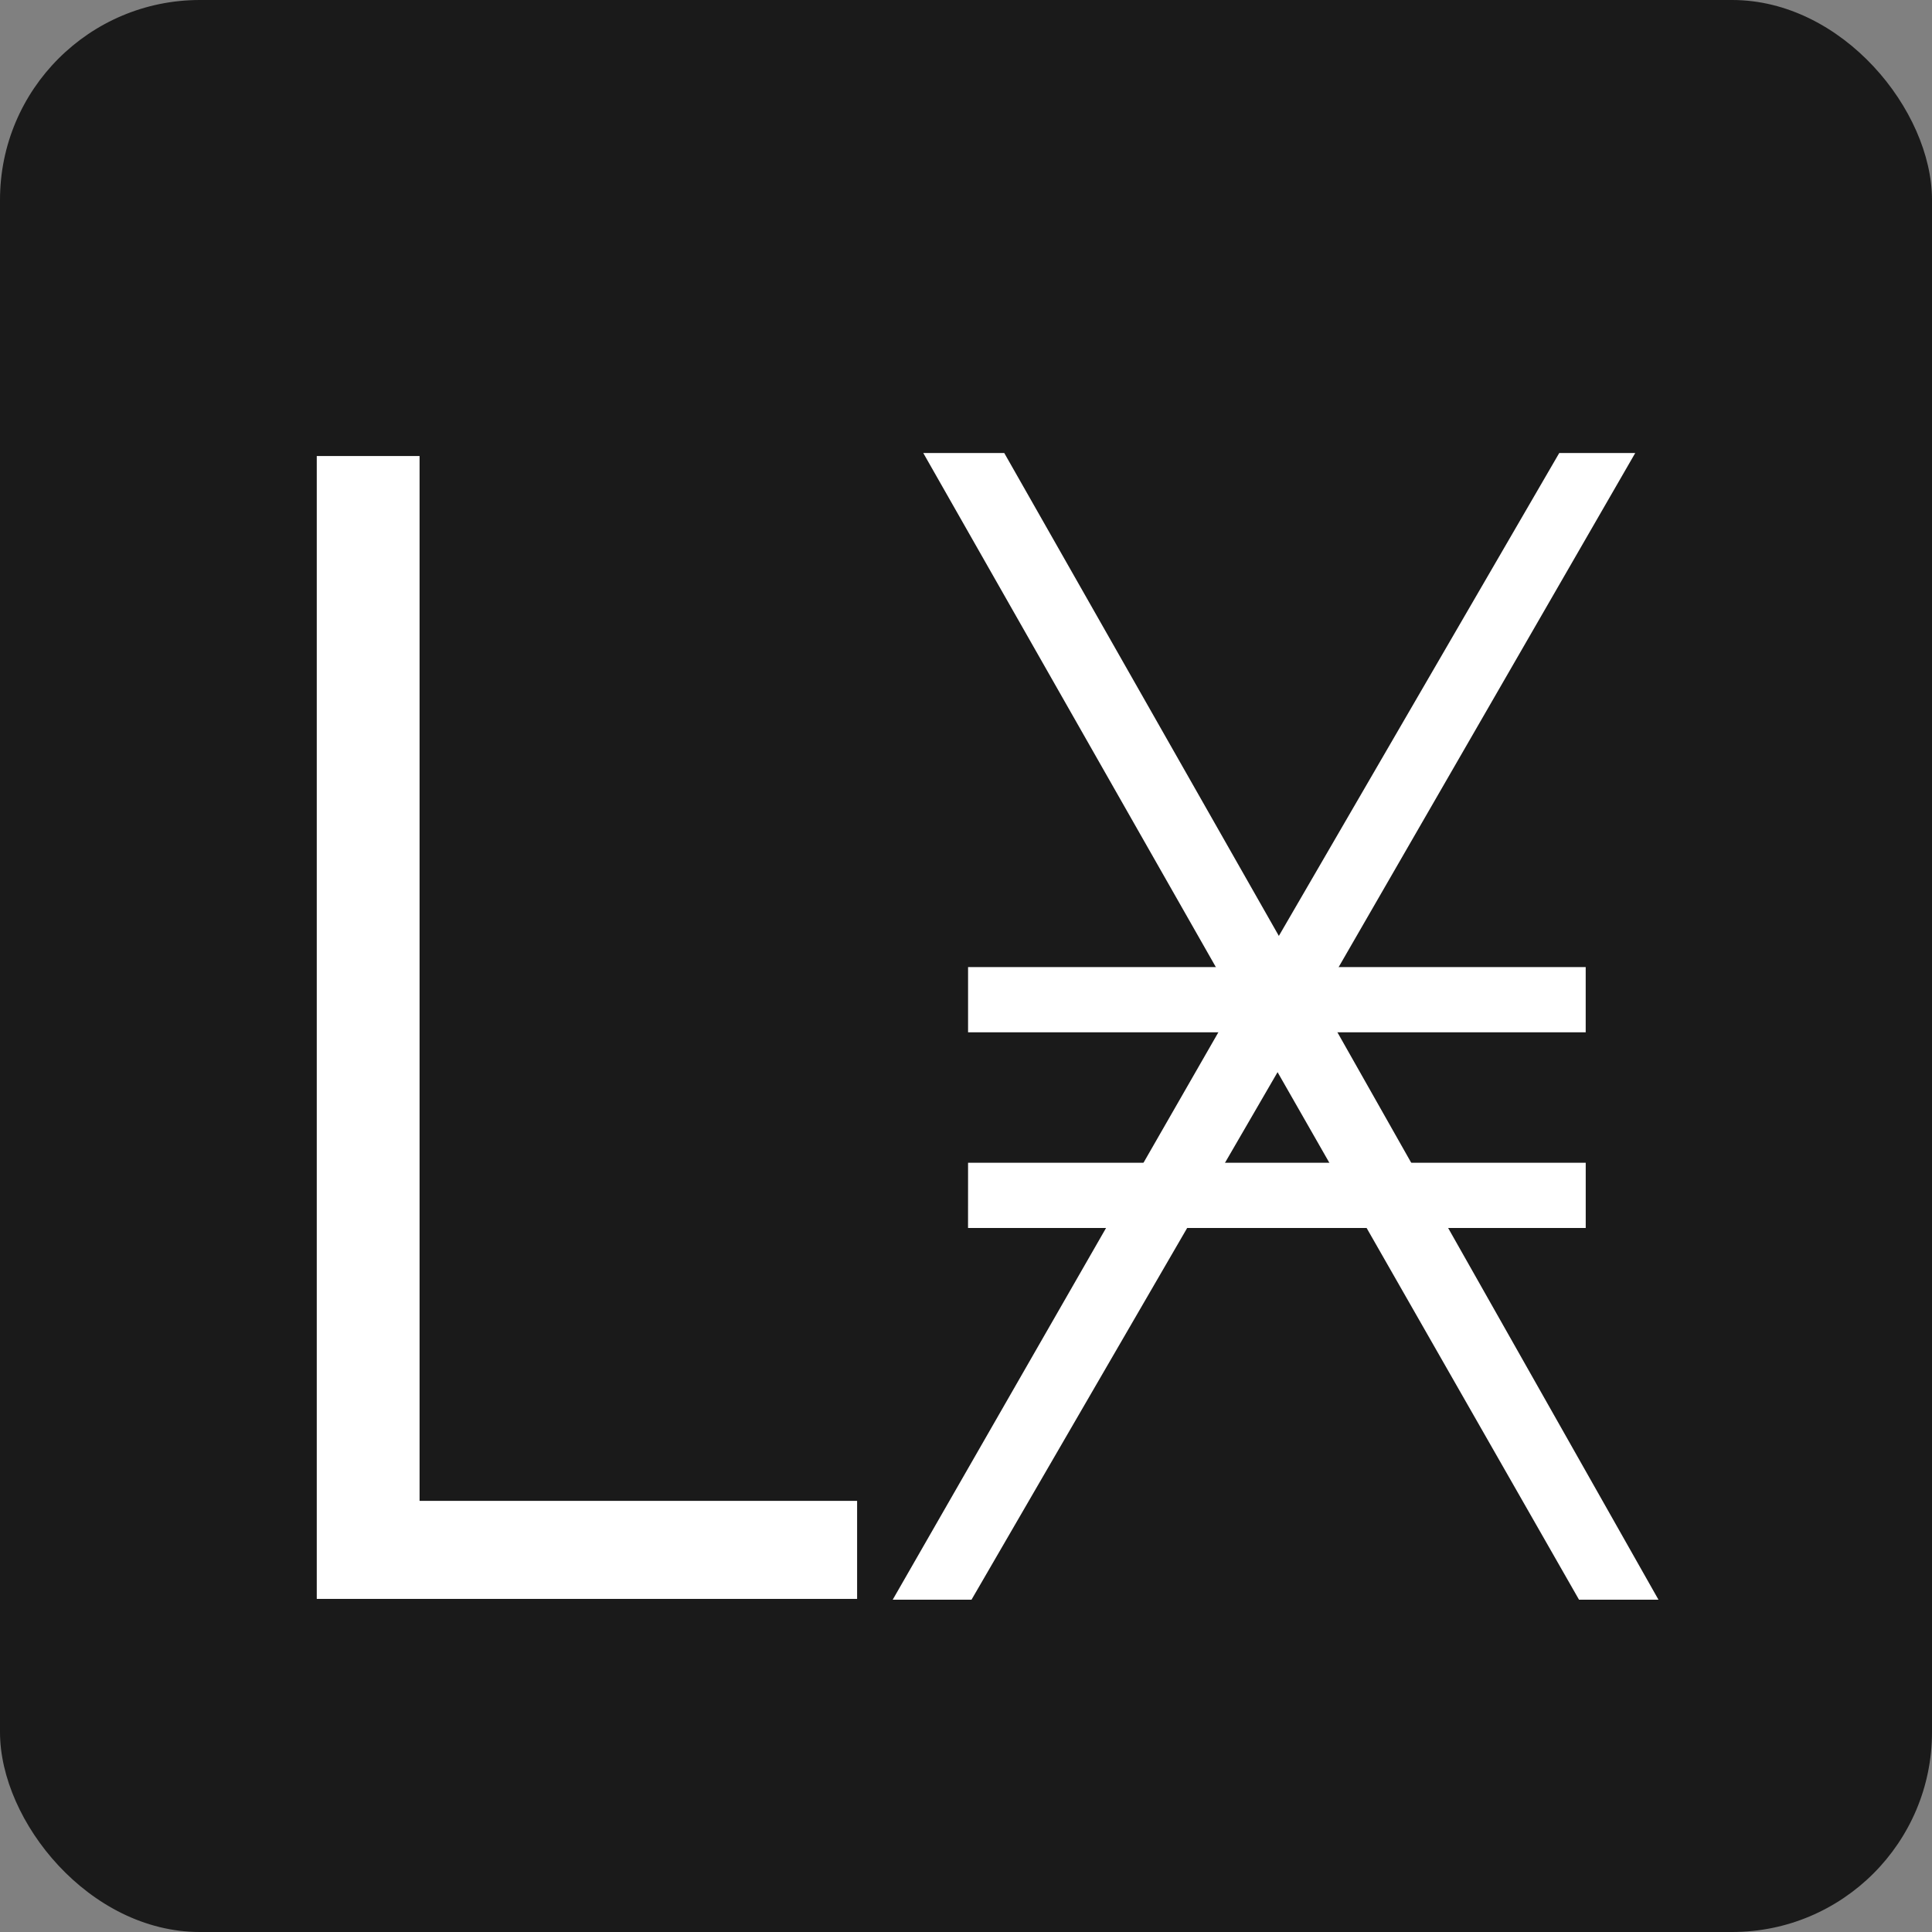
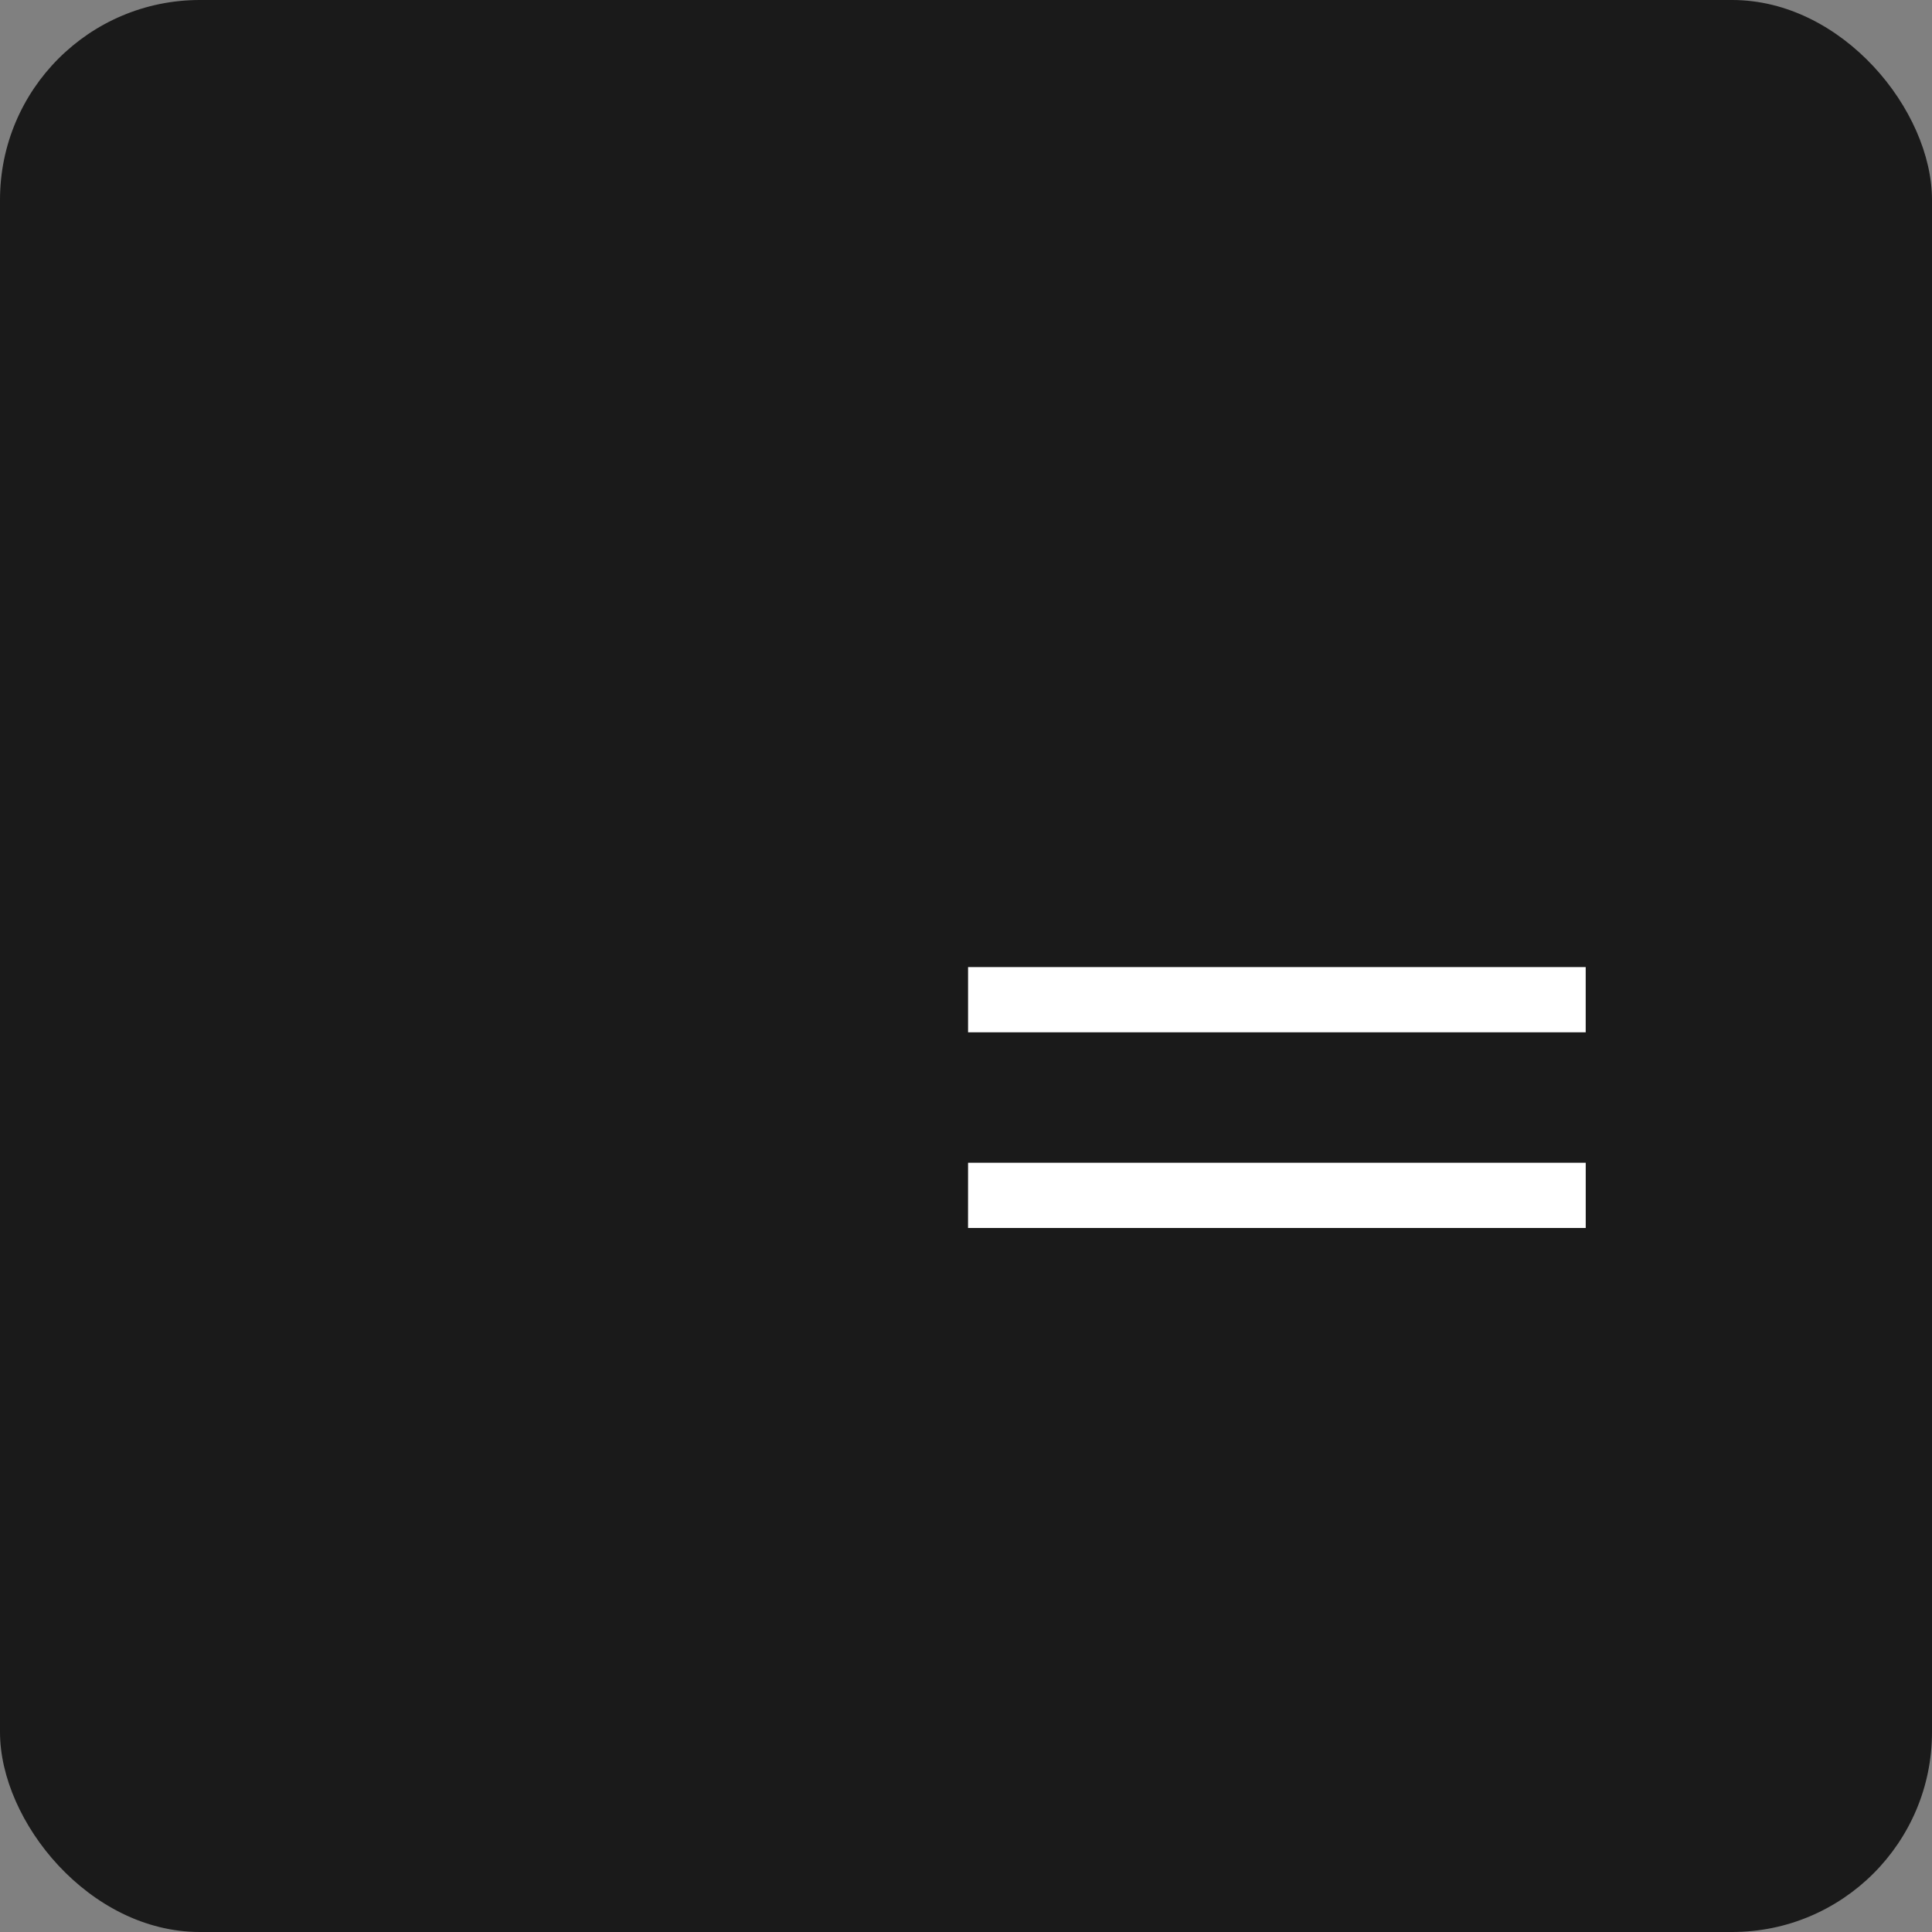
<svg xmlns="http://www.w3.org/2000/svg" width="290" height="290" viewBox="0 0 290 290" fill="none">
  <rect x="0" y="0" width="290" height="290" fill="#808080" stroke="none" />
  <rect width="290" height="290" rx="30" fill="#1A1A1A" />
-   <path d="M248.942 240.119H237.016L191.768 160.934L145.827 240.119H134L185.489 150.409L138.587 68H150.743L191.96 140.485L234.048 68H245.454L198.046 150.174L248.942 240.119Z" fill="white" />
  <path d="M145.31 145.164H238.019V154.952H145.31V145.164ZM145.31 174.532H238.023V184.321H145.306L145.31 174.532Z" fill="white" />
-   <path d="M47.547 240V68.452H62.979V225.286H128.655V240H47.547Z" fill="white" />
</svg>